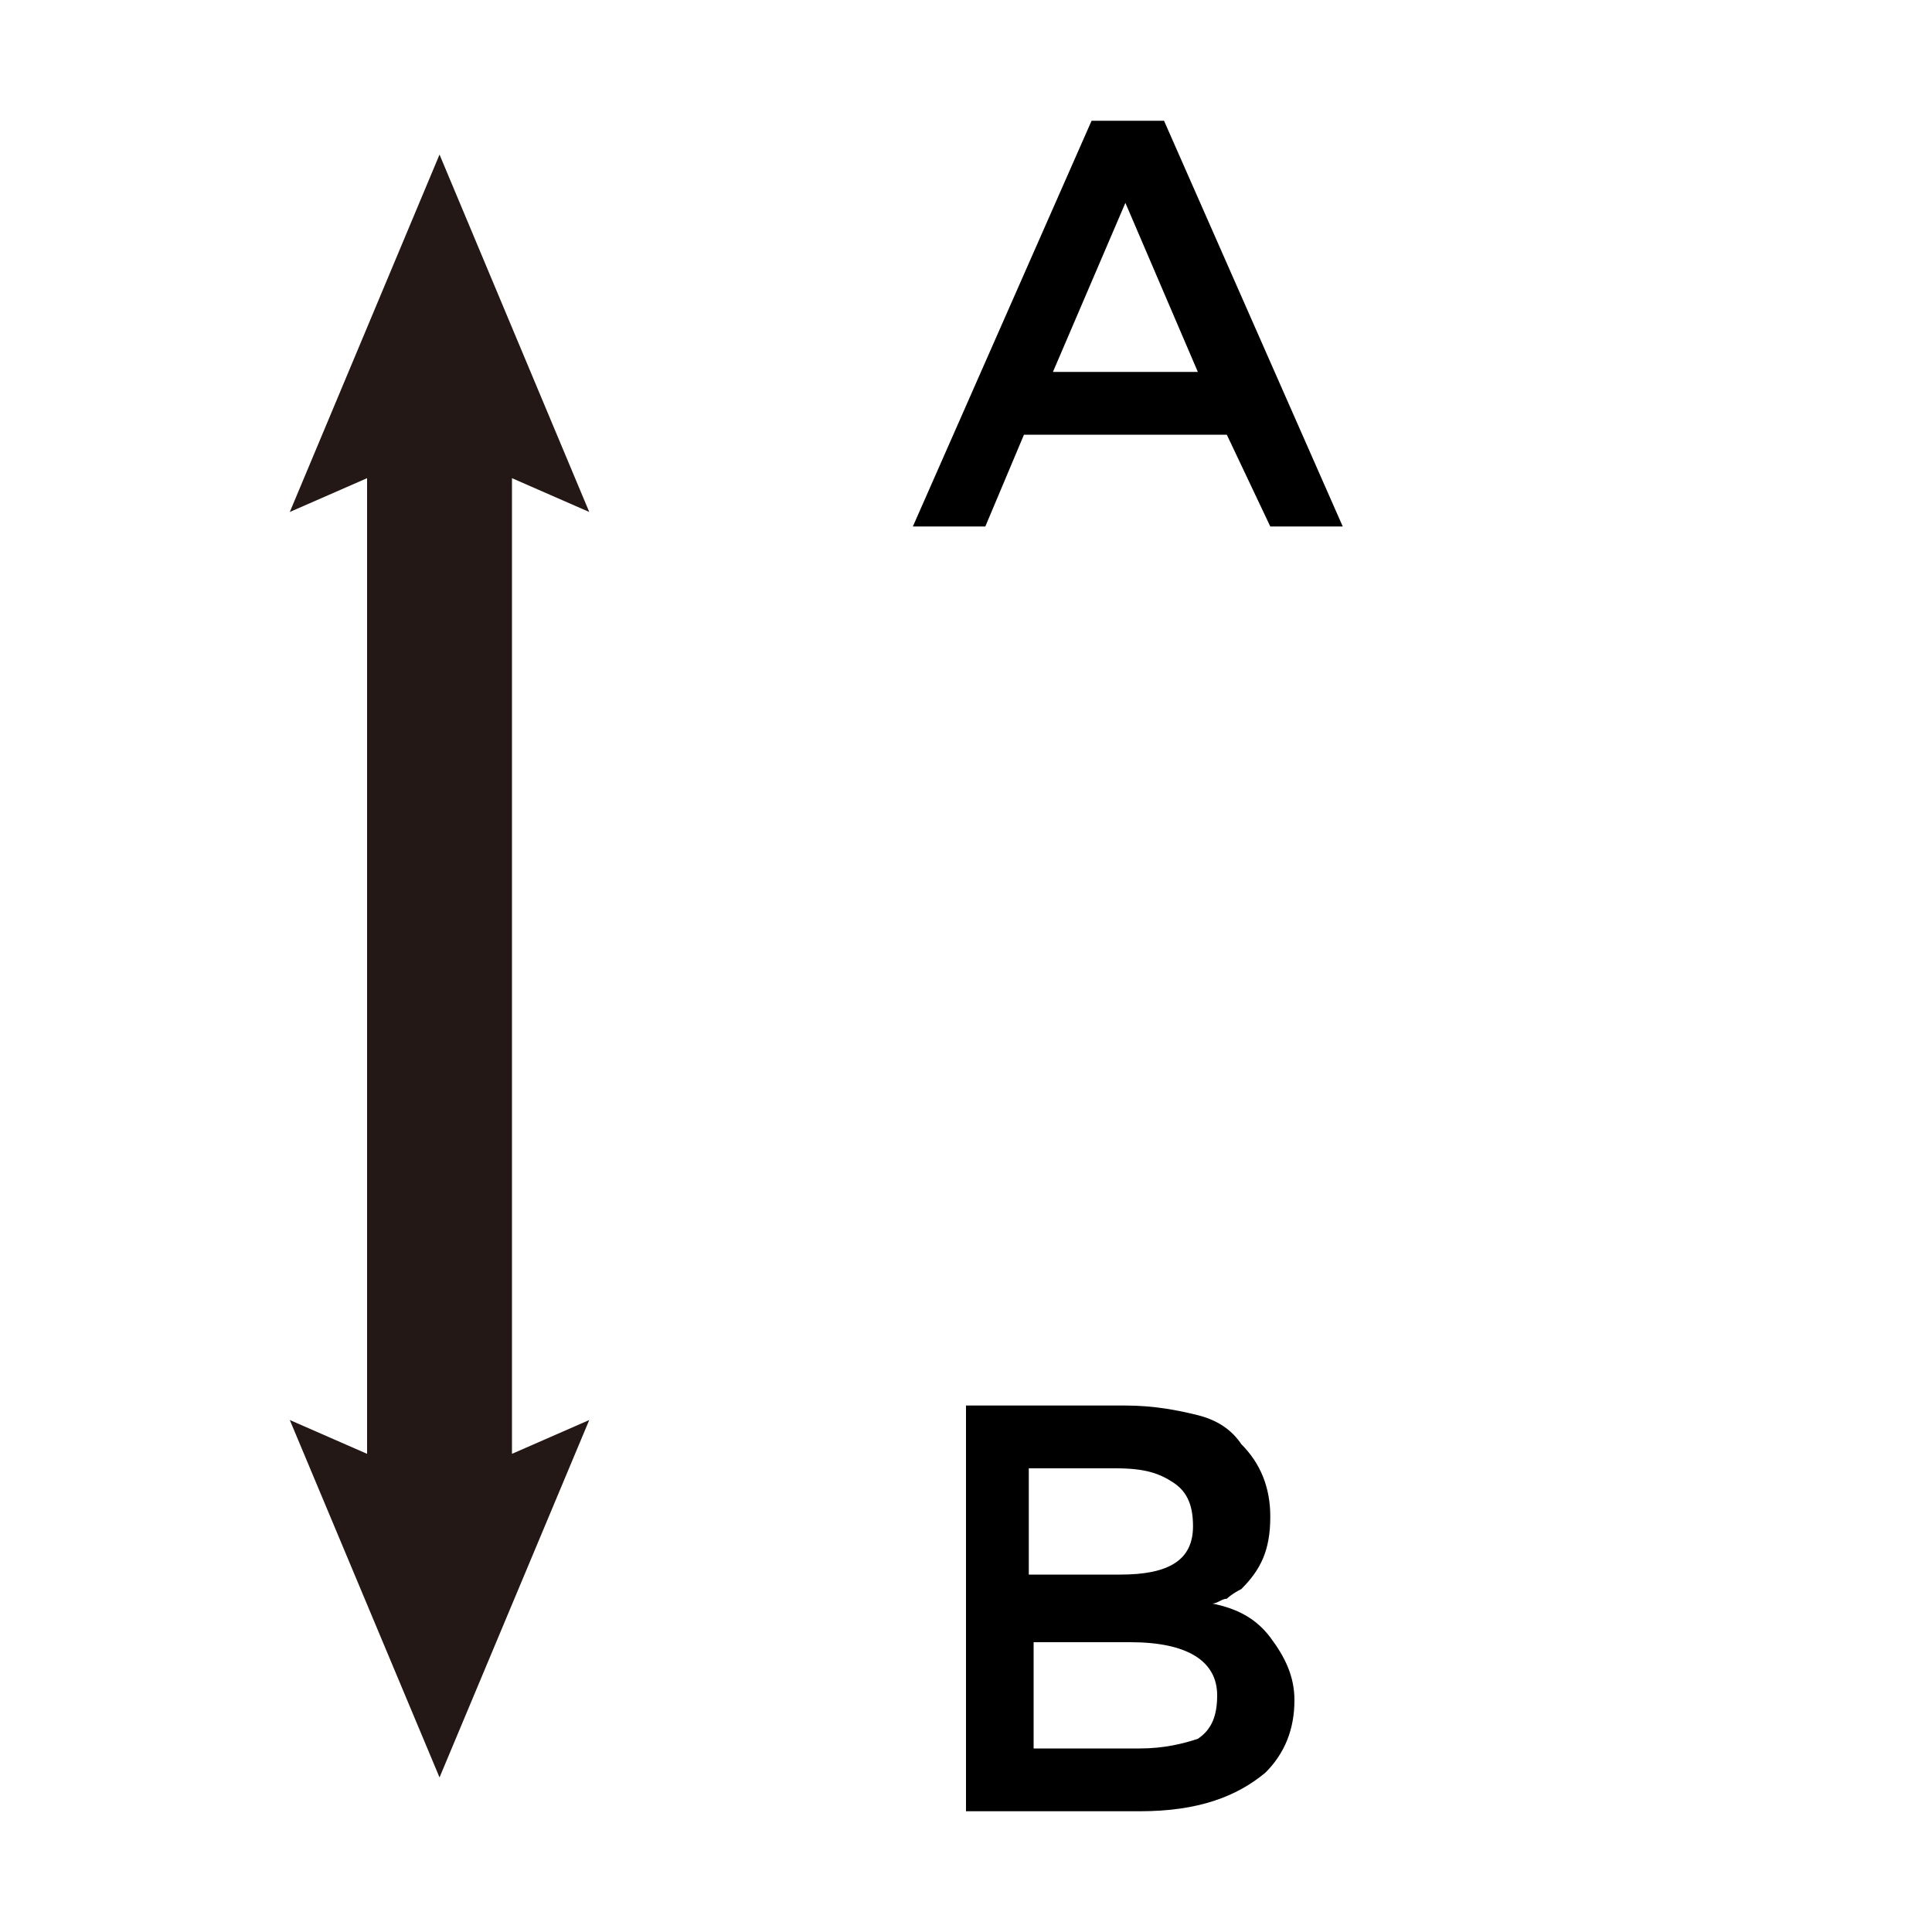
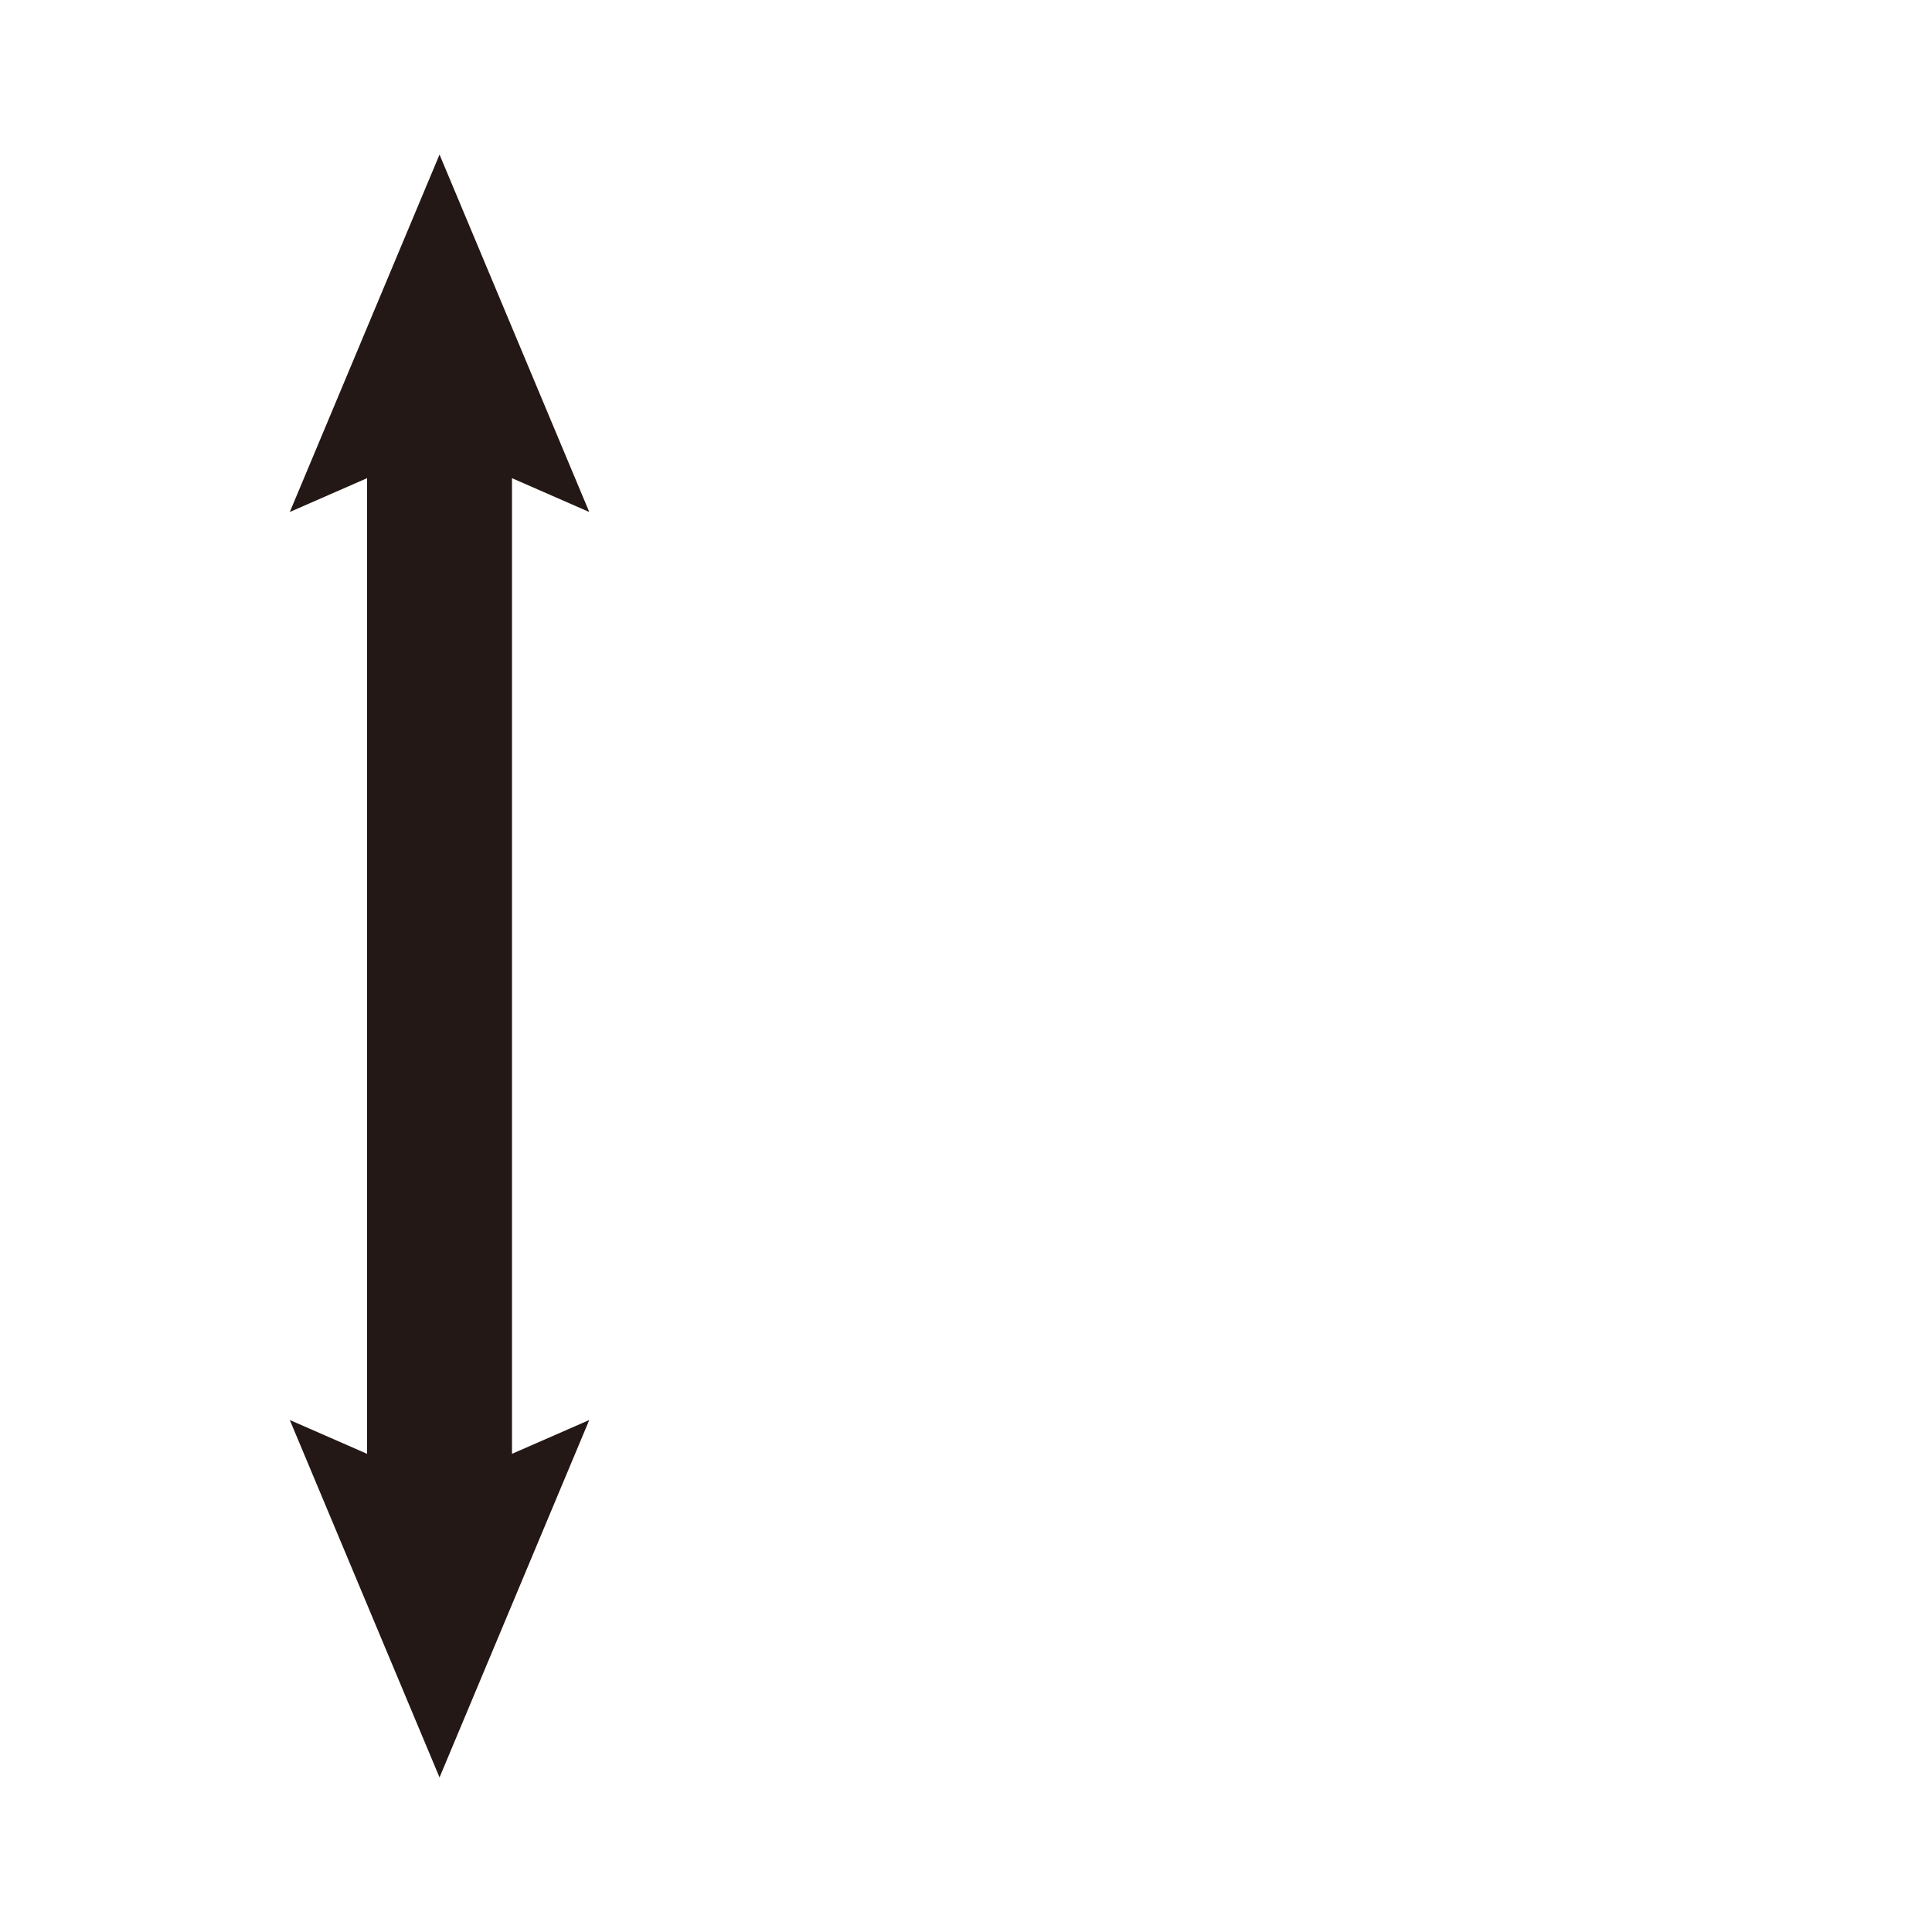
<svg xmlns="http://www.w3.org/2000/svg" version="1.1" id="レイヤー_1" x="0px" y="0px" viewBox="0 0 40 40" style="enable-background:new 0 0 40 40;" xml:space="preserve">
  <style type="text/css">
	.st0{fill:#231815;}
</style>
  <g>
    <g>
-       <path d="M23.6,37.5H20v-8.4h3.3c0.6,0,1.1,0.1,1.5,0.2c0.4,0.1,0.7,0.3,0.9,0.6c0.4,0.4,0.6,0.9,0.6,1.5c0,0.7-0.2,1.1-0.6,1.5    c-0.2,0.1-0.3,0.2-0.3,0.2c-0.1,0-0.2,0.1-0.3,0.1c0.5,0.1,0.9,0.3,1.2,0.7c0.3,0.4,0.5,0.8,0.5,1.3c0,0.6-0.2,1.1-0.6,1.5    C25.6,37.2,24.8,37.5,23.6,37.5z M21.4,32.6h1.8c1,0,1.5-0.3,1.5-1c0-0.4-0.1-0.7-0.4-0.9s-0.6-0.3-1.2-0.3h-1.8V32.6z M21.4,36.2    h2.2c0.5,0,0.9-0.1,1.2-0.2c0.3-0.2,0.4-0.5,0.4-0.9c0-0.7-0.6-1.1-1.8-1.1h-2V36.2z" />
-     </g>
+       </g>
    <g>
-       <path d="M21.2,9l-0.8,1.9h-1.5l3.7-8.4h1.5l3.7,8.4h-1.5L25.4,9H21.2z M24.8,7.7l-1.5-3.5l-1.5,3.5H24.8z" />
-     </g>
+       </g>
  </g>
  <g id="矢印_29">
    <polygon class="st0" points="7.6,30.1 6,29.4 9.1,36.8 12.2,29.4 10.6,30.1 10.6,9.9 12.2,10.6 9.1,3.2 6,10.6 7.6,9.9  " />
  </g>
</svg>